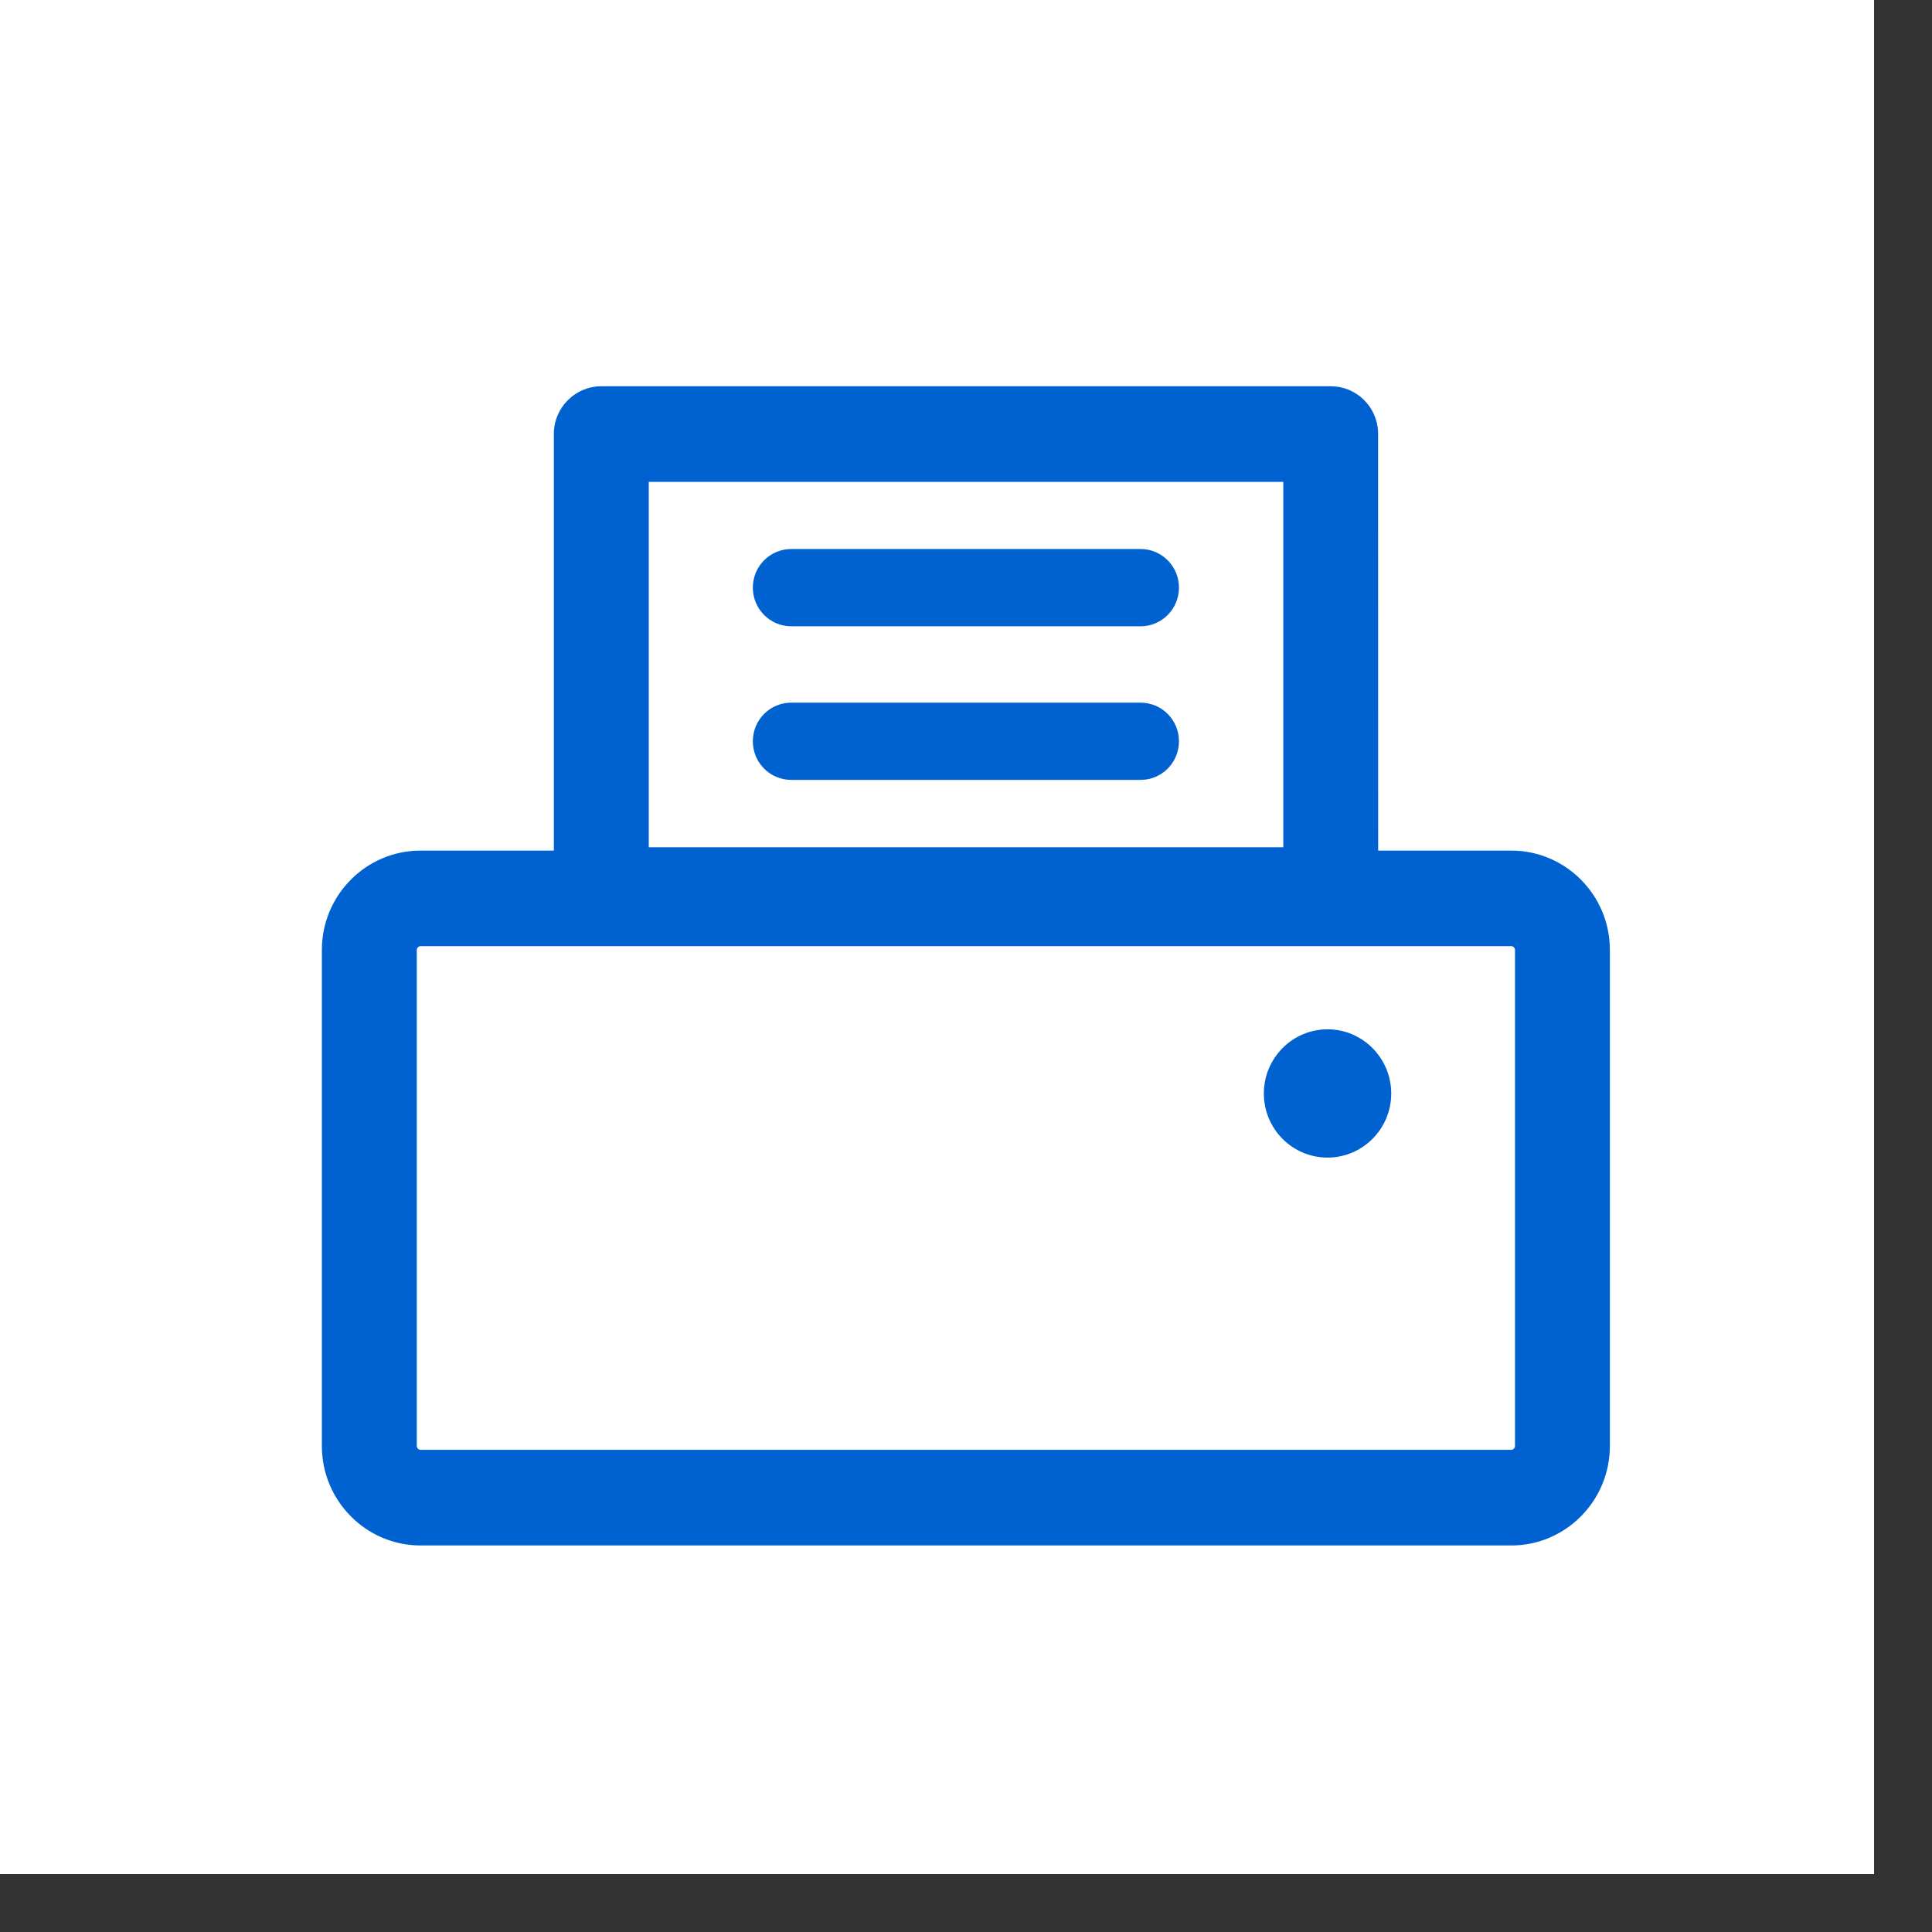
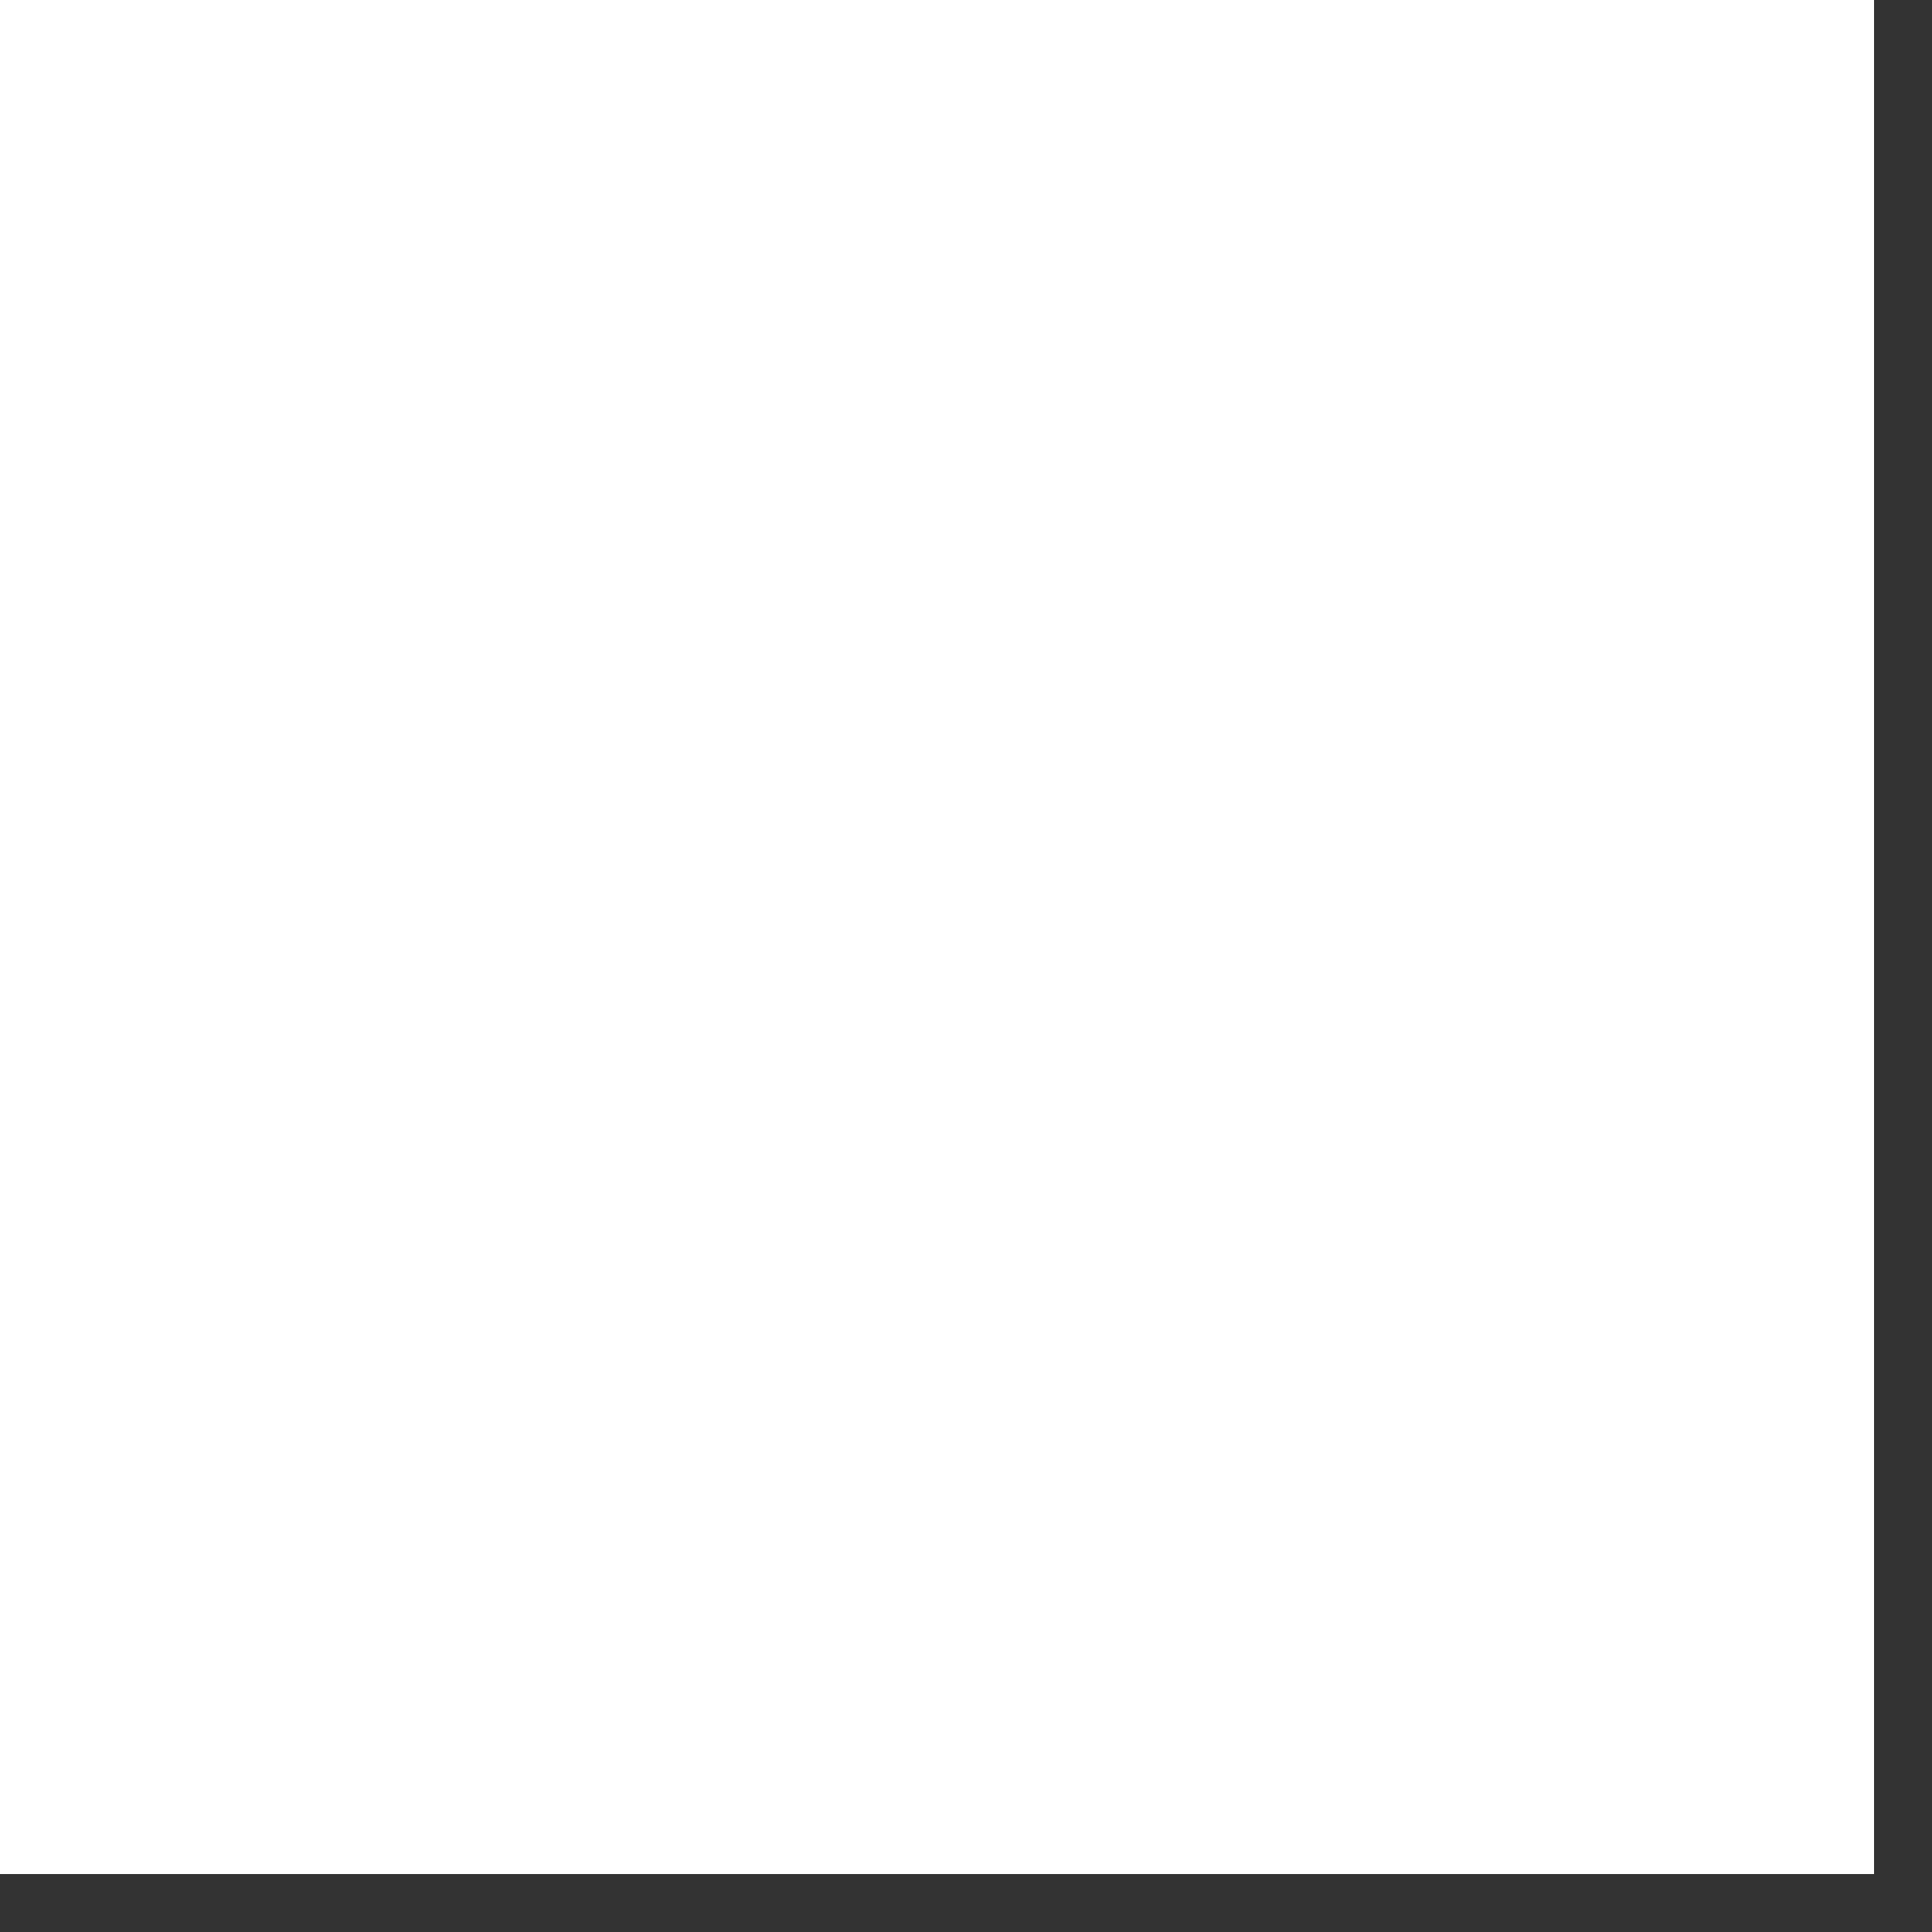
<svg xmlns="http://www.w3.org/2000/svg" width="30px" height="30px">
  <rect width="100%" height="100%" fill="#333333" stroke="none" />
  <path fill-rule="evenodd" fill="rgb(255, 255, 255)" d="M-0.000,-0.000 L29.1,-0.000 L29.1,29.1 L-0.000,29.1 L-0.000,-0.000 Z" />
-   <path fill-rule="evenodd" fill="rgb(0, 98, 208)" d="M23.467,23.998 L6.530,23.998 C5.685,23.998 4.998,23.304 4.998,22.454 L4.998,14.750 C4.998,13.900 5.685,13.208 6.530,13.208 L8.600,13.208 L8.600,6.739 C8.600,6.330 8.931,5.998 9.337,5.998 L20.664,5.998 C21.058,5.998 21.381,6.308 21.399,6.706 L21.400,13.208 L23.467,13.208 C24.312,13.208 24.998,13.900 24.998,14.750 L24.998,22.454 C24.998,23.304 24.312,23.998 23.467,23.998 ZM19.927,7.482 L10.074,7.482 L10.074,13.156 L19.927,13.156 L19.927,7.482 ZM23.525,14.750 C23.525,14.720 23.497,14.691 23.467,14.691 L6.530,14.691 C6.500,14.691 6.472,14.720 6.472,14.750 L6.472,22.454 C6.472,22.485 6.500,22.513 6.530,22.513 L23.467,22.513 C23.496,22.513 23.525,22.485 23.525,22.454 L23.525,14.750 ZM20.614,17.975 C20.068,17.975 19.625,17.529 19.625,16.980 C19.625,16.430 20.068,15.983 20.614,15.983 C21.159,15.983 21.603,16.430 21.603,16.980 C21.603,17.529 21.159,17.975 20.614,17.975 ZM12.286,8.525 L17.711,8.525 C18.040,8.525 18.307,8.793 18.307,9.125 C18.307,9.456 18.040,9.725 17.711,9.725 L12.286,9.725 C11.957,9.725 11.690,9.456 11.690,9.125 C11.690,8.793 11.957,8.525 12.286,8.525 ZM12.286,10.911 L17.711,10.911 C18.040,10.911 18.307,11.178 18.307,11.510 C18.307,11.843 18.040,12.110 17.711,12.110 L12.286,12.110 C11.957,12.110 11.690,11.843 11.690,11.510 C11.690,11.178 11.957,10.911 12.286,10.911 Z" />
</svg>